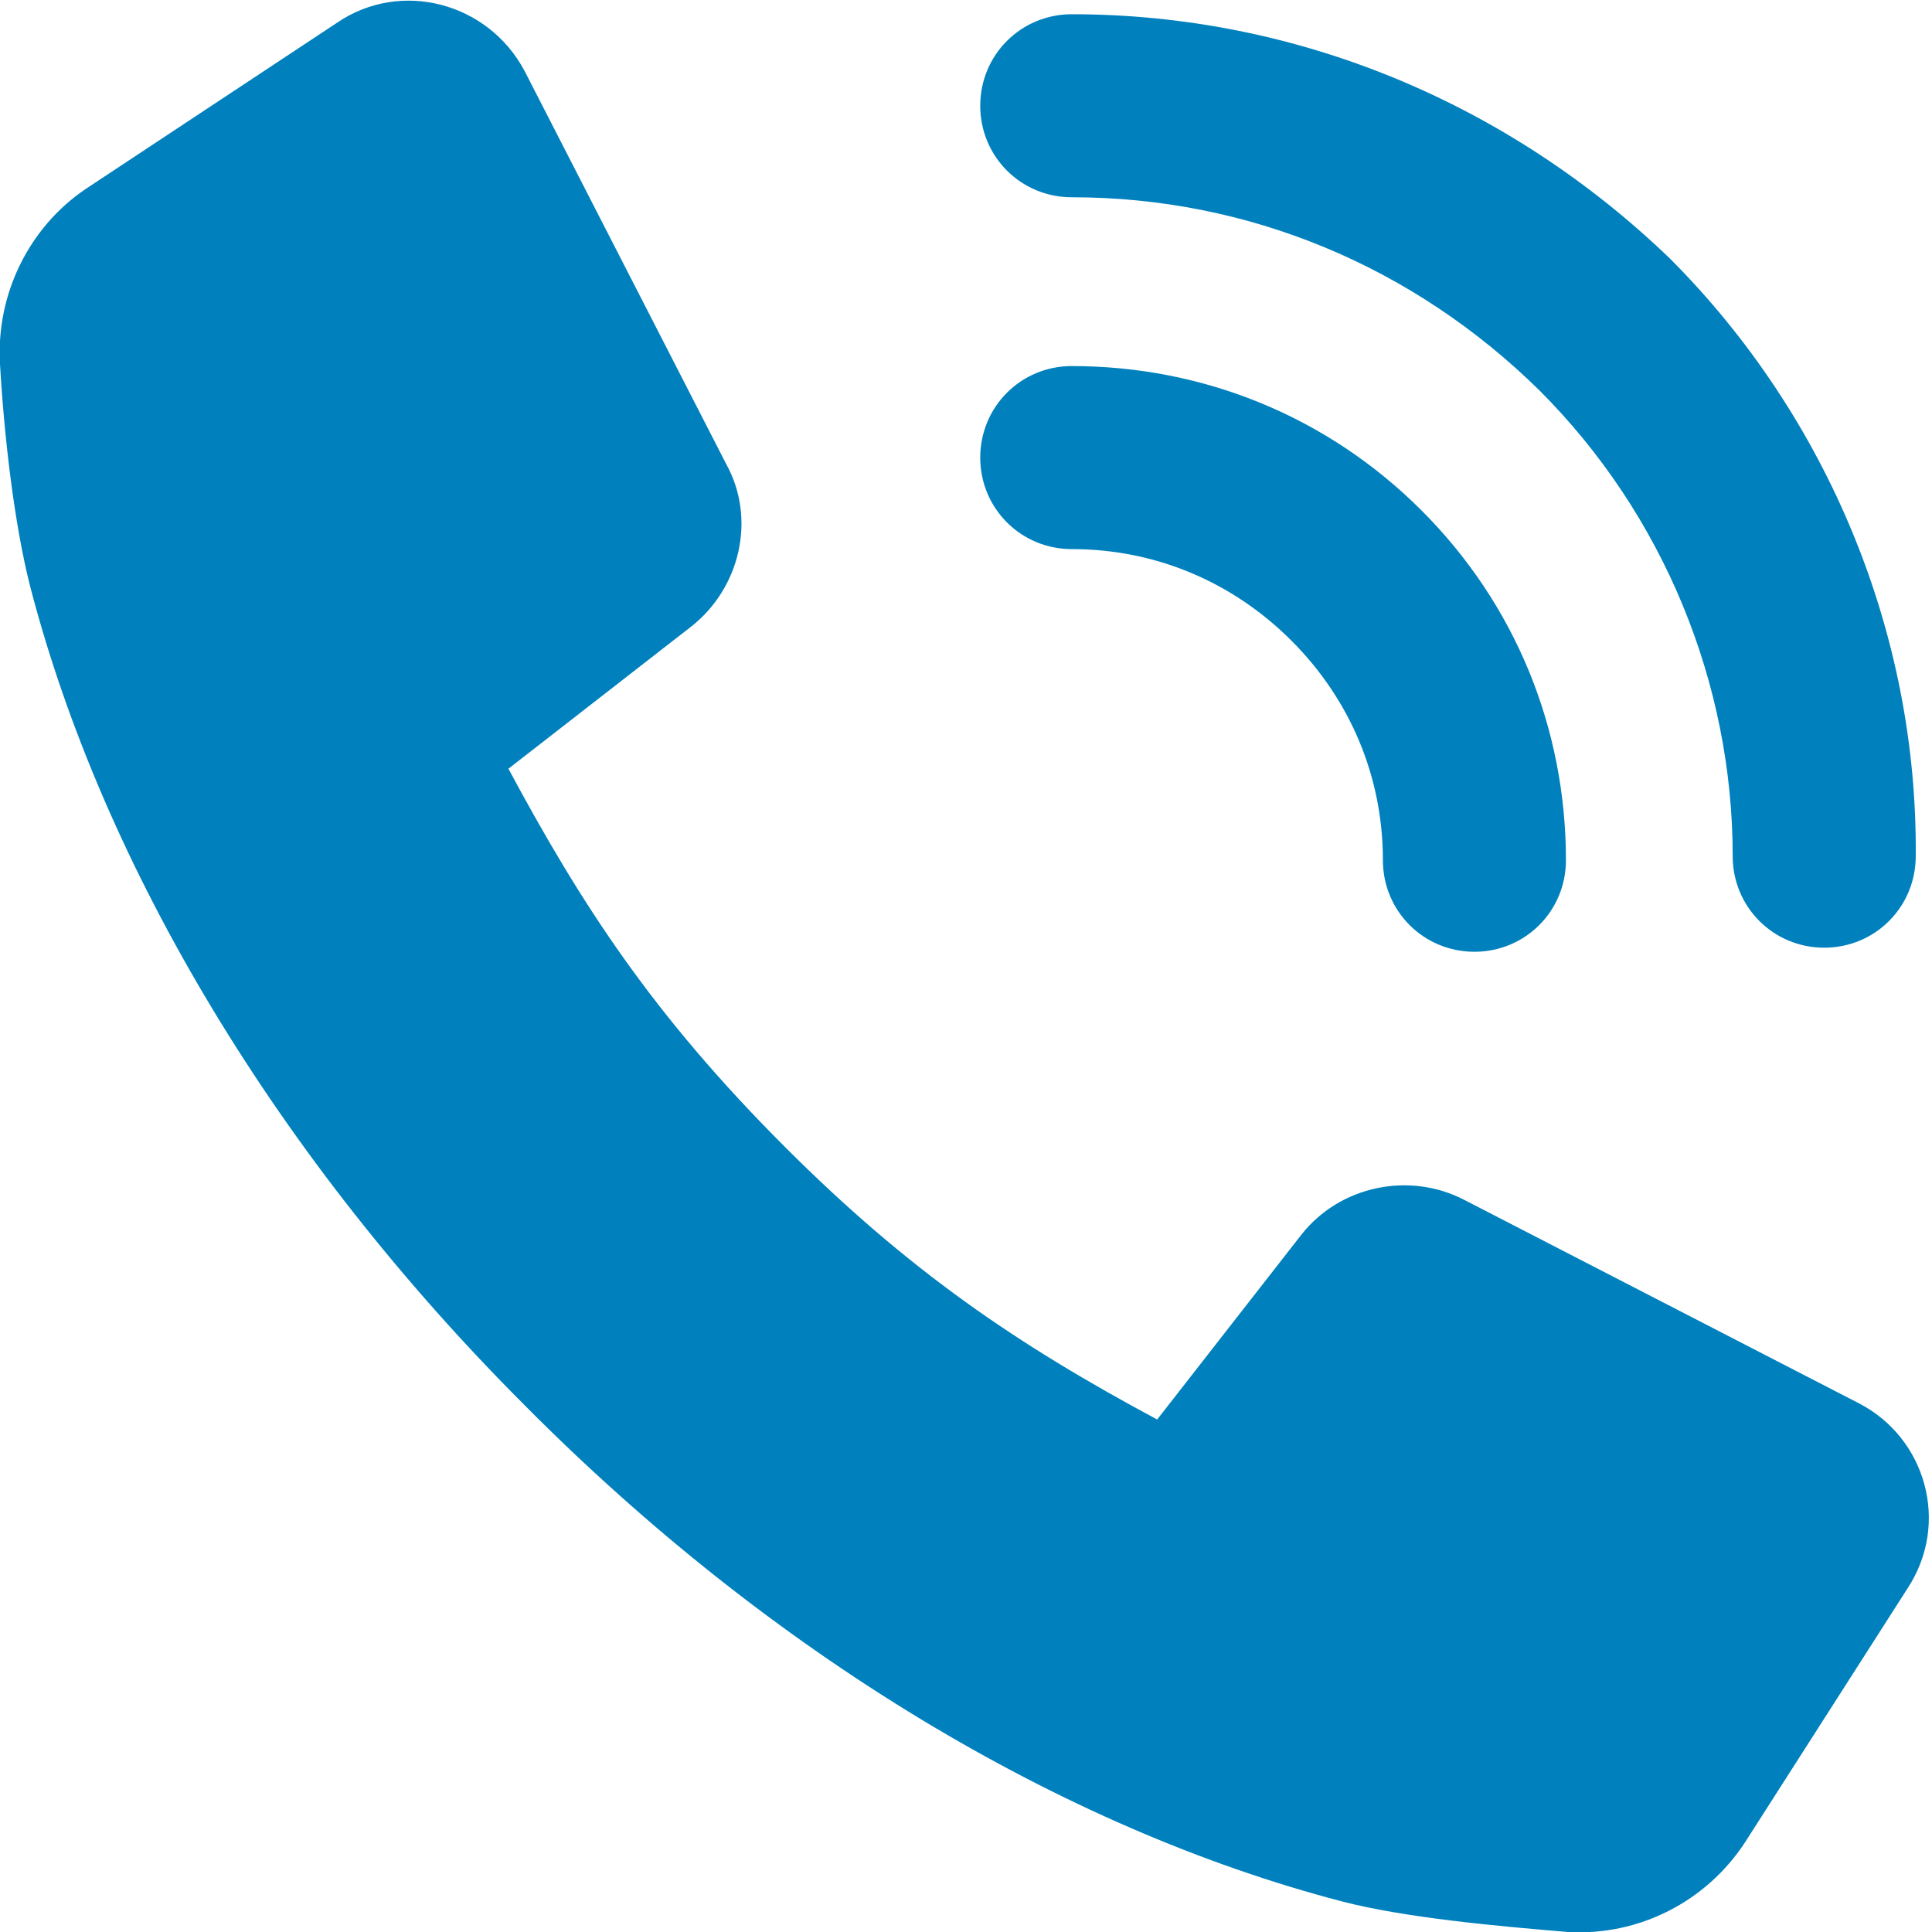
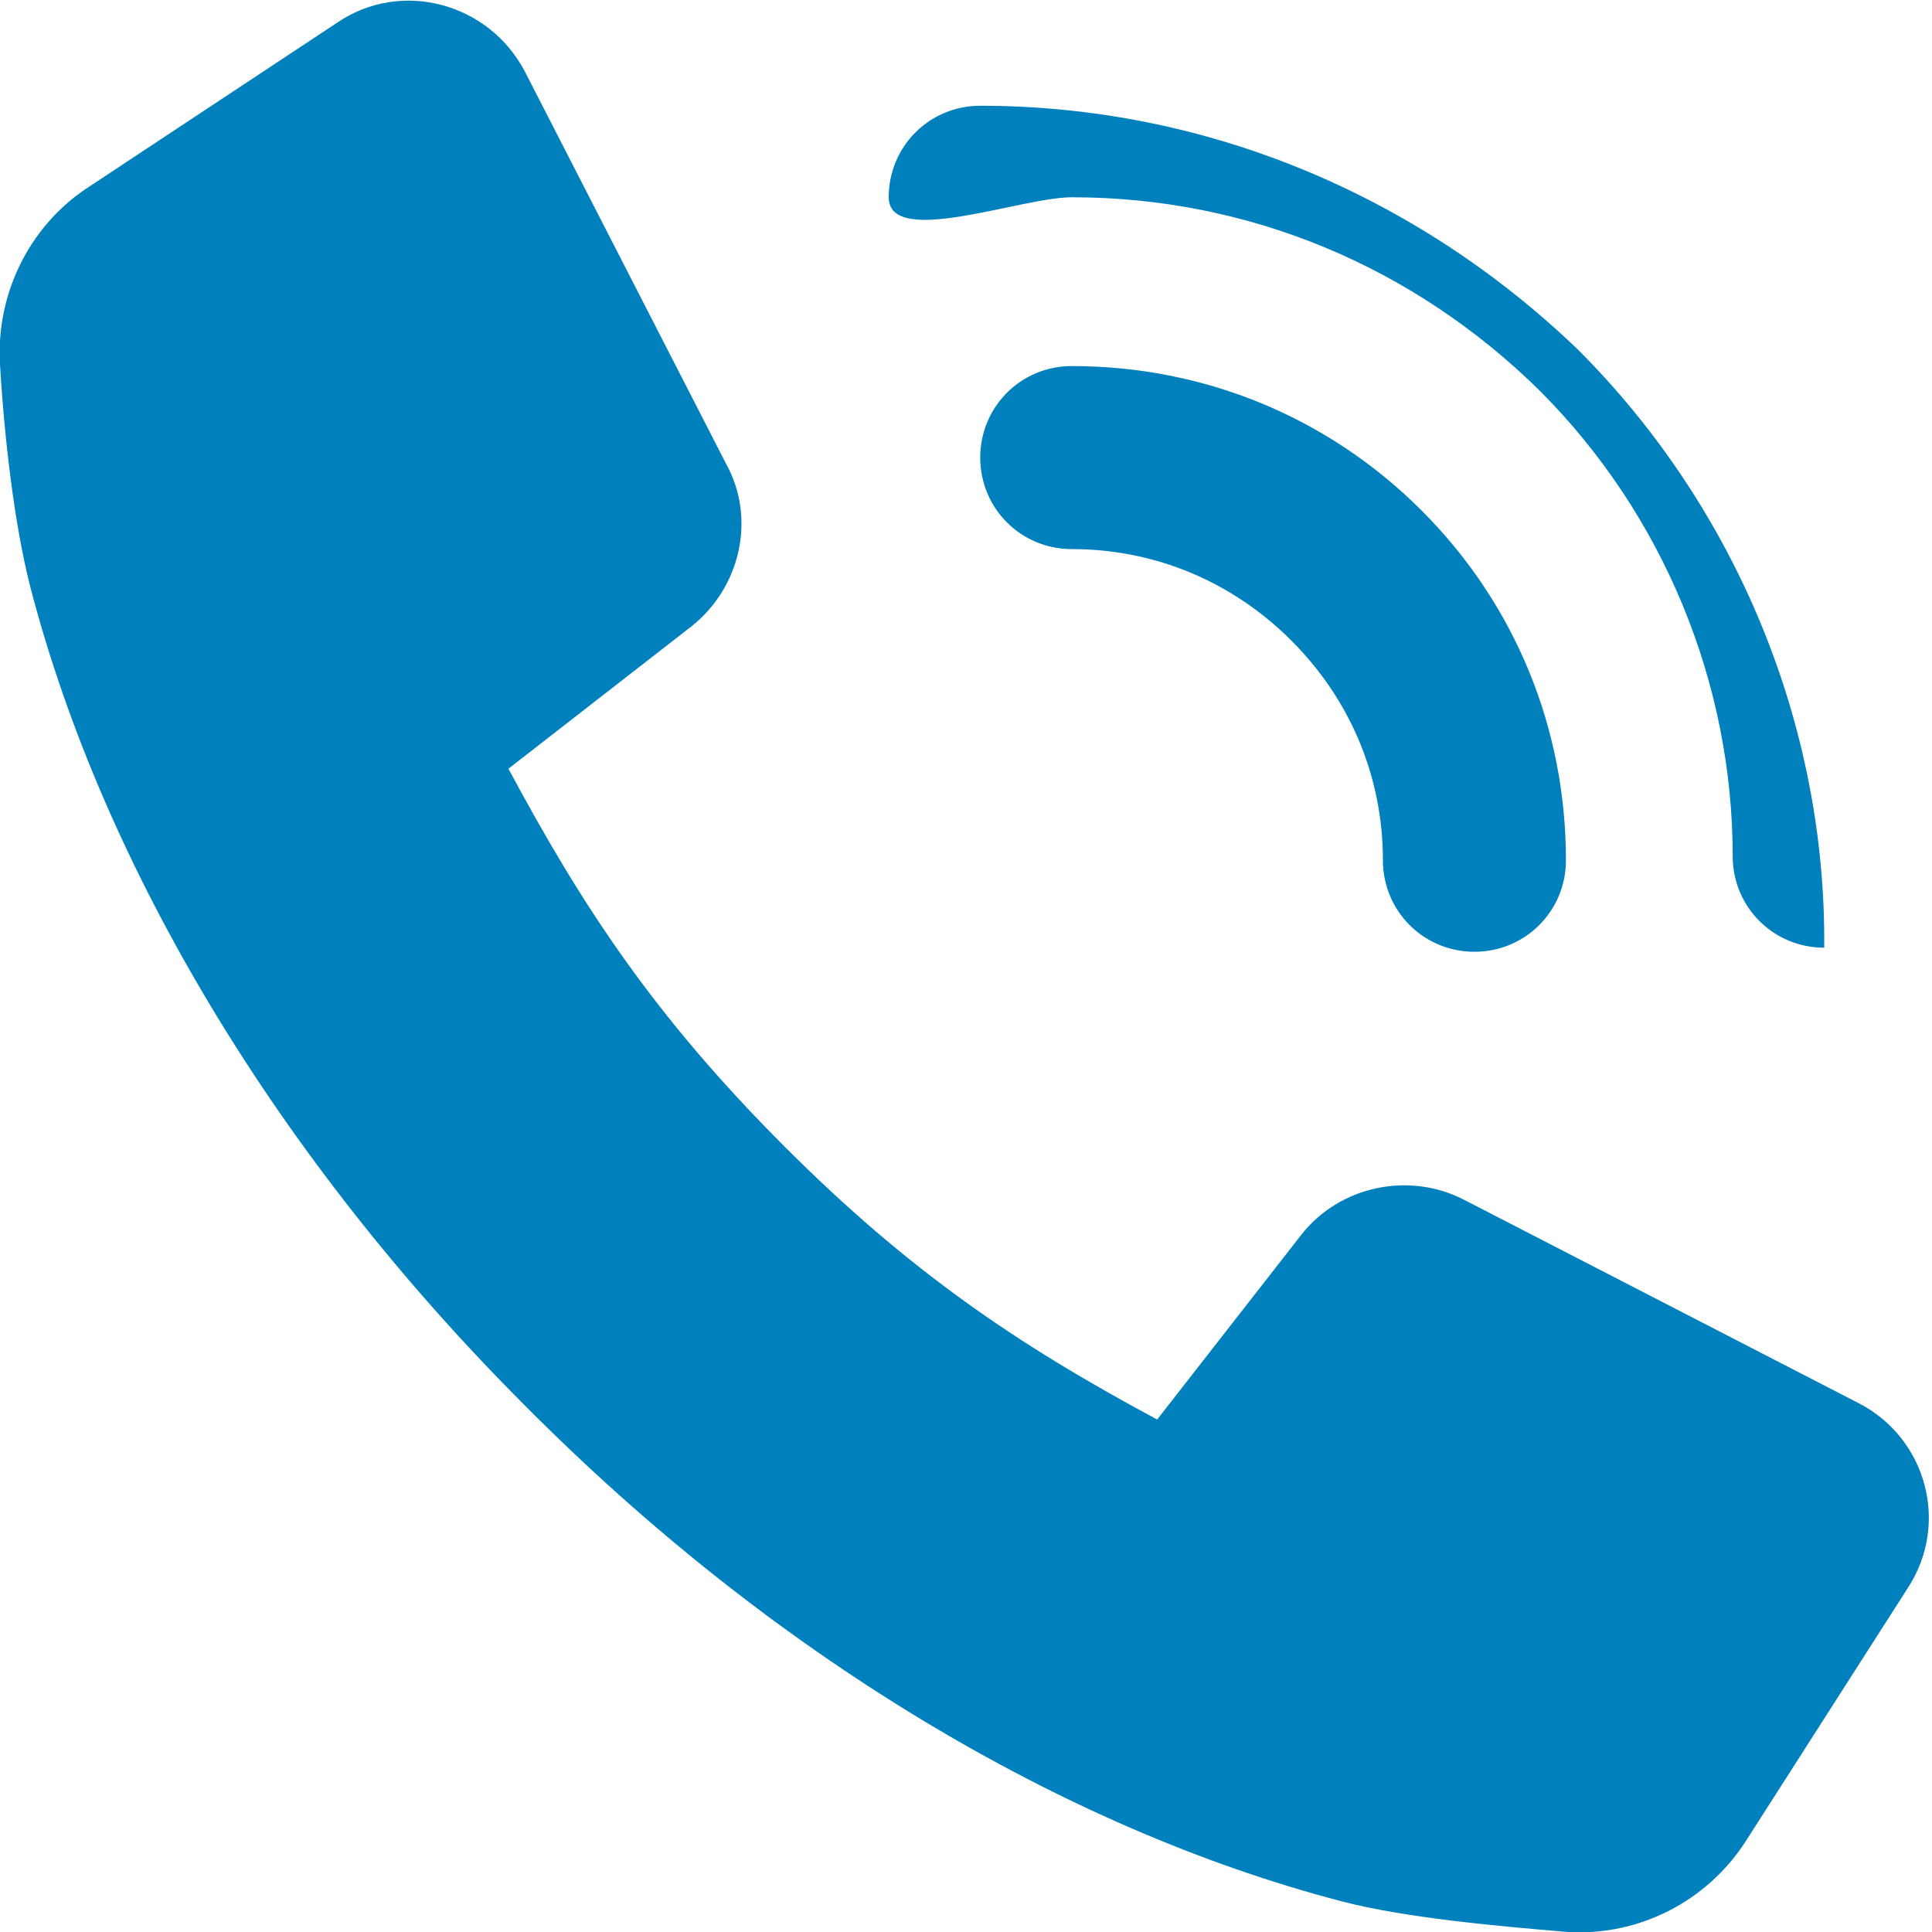
<svg xmlns="http://www.w3.org/2000/svg" version="1.1" id="Layer_1" x="0px" y="0px" viewBox="0 0 95 95" style="enable-background:new 0 0 95 95;" xml:space="preserve">
  <style type="text/css">
	.st0{fill-rule:evenodd;clip-rule:evenodd;fill:#0081BD;}
</style>
  <title>icon/call</title>
  <desc>Created with Sketch.</desc>
  <g>
-     <path id="Fill-1" class="st0" d="M91.4,69L72,59c-2.7-1.4-6.1-0.7-8,1.7l-7.1,9.1c-6.9-3.7-12.2-7.3-18.3-13.4   c-6.5-6.5-10-11.9-13.6-18.6l9-7c2.4-1.9,3.2-5.3,1.7-8L25.8,3.5C24,0.1,19.7-1,16.6,1.1L4.2,9.3c-2.8,1.9-4.4,5.2-4.2,8.6   c0.2,3.5,0.7,7.9,1.5,11C5.1,42.7,13.7,57,25.8,69.1C37.9,81.3,52.2,89.9,66,93.5c3.1,0.8,7.5,1.2,11.1,1.5   c3.5,0.2,6.8-1.5,8.7-4.4l8-12.5C95.9,74.9,94.7,70.7,91.4,69 M52.7,27c4.1,0,7.9,1.6,10.8,4.5c2.9,2.9,4.5,6.7,4.5,10.8   c0,2.5,2,4.5,4.5,4.5s4.5-2,4.5-4.5c0-6.5-2.5-12.6-7.1-17.2S59.2,18,52.7,18c-2.5,0-4.5,2-4.5,4.5S50.2,27,52.7,27 M52.7,9.7   c8.7,0,16.8,3.4,23,9.5c6.1,6.1,9.5,14.4,9.5,22.9c0,2.5,2,4.5,4.5,4.5s4.5-2,4.5-4.5c0.1-10.9-4.3-21.6-12.1-29.4   c-7.9-7.6-18.3-12-29.4-12c-2.5,0-4.5,2-4.5,4.5S50.2,9.7,52.7,9.7" />
+     <path id="Fill-1" class="st0" d="M91.4,69L72,59c-2.7-1.4-6.1-0.7-8,1.7l-7.1,9.1c-6.9-3.7-12.2-7.3-18.3-13.4   c-6.5-6.5-10-11.9-13.6-18.6l9-7c2.4-1.9,3.2-5.3,1.7-8L25.8,3.5C24,0.1,19.7-1,16.6,1.1L4.2,9.3c-2.8,1.9-4.4,5.2-4.2,8.6   c0.2,3.5,0.7,7.9,1.5,11C5.1,42.7,13.7,57,25.8,69.1C37.9,81.3,52.2,89.9,66,93.5c3.1,0.8,7.5,1.2,11.1,1.5   c3.5,0.2,6.8-1.5,8.7-4.4l8-12.5C95.9,74.9,94.7,70.7,91.4,69 M52.7,27c4.1,0,7.9,1.6,10.8,4.5c2.9,2.9,4.5,6.7,4.5,10.8   c0,2.5,2,4.5,4.5,4.5s4.5-2,4.5-4.5c0-6.5-2.5-12.6-7.1-17.2S59.2,18,52.7,18c-2.5,0-4.5,2-4.5,4.5S50.2,27,52.7,27 M52.7,9.7   c8.7,0,16.8,3.4,23,9.5c6.1,6.1,9.5,14.4,9.5,22.9c0,2.5,2,4.5,4.5,4.5c0.1-10.9-4.3-21.6-12.1-29.4   c-7.9-7.6-18.3-12-29.4-12c-2.5,0-4.5,2-4.5,4.5S50.2,9.7,52.7,9.7" />
  </g>
</svg>